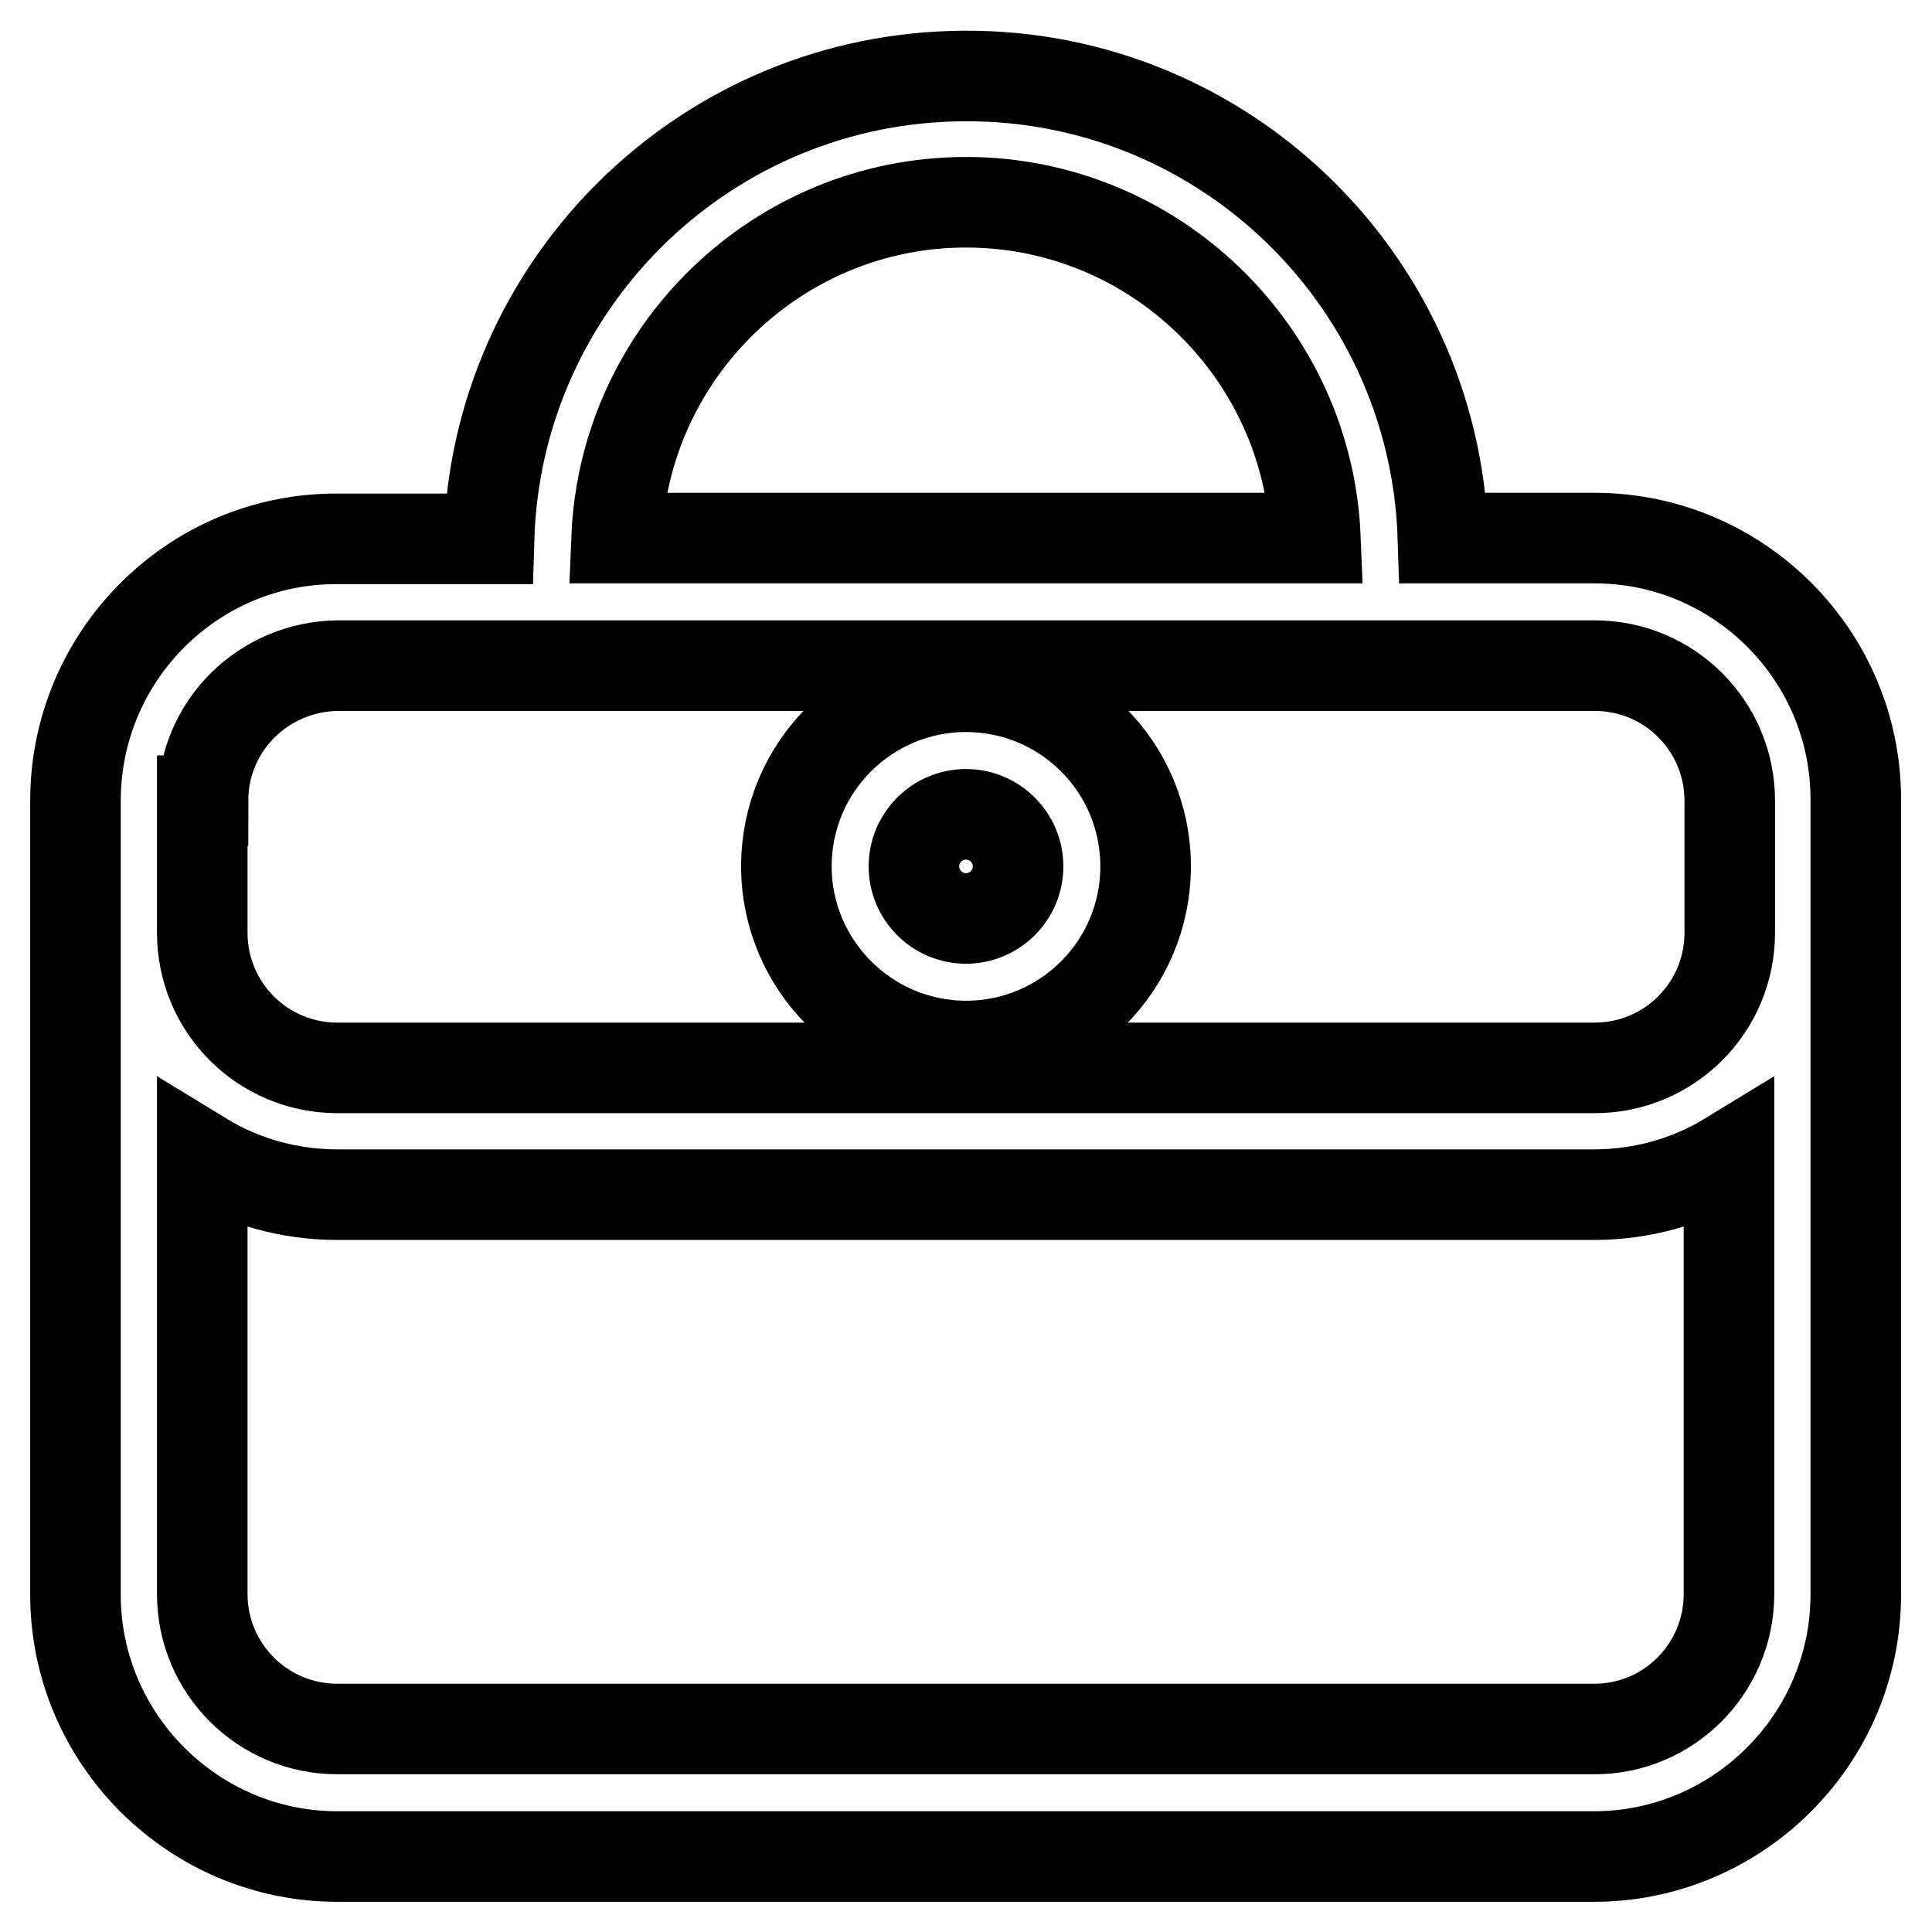
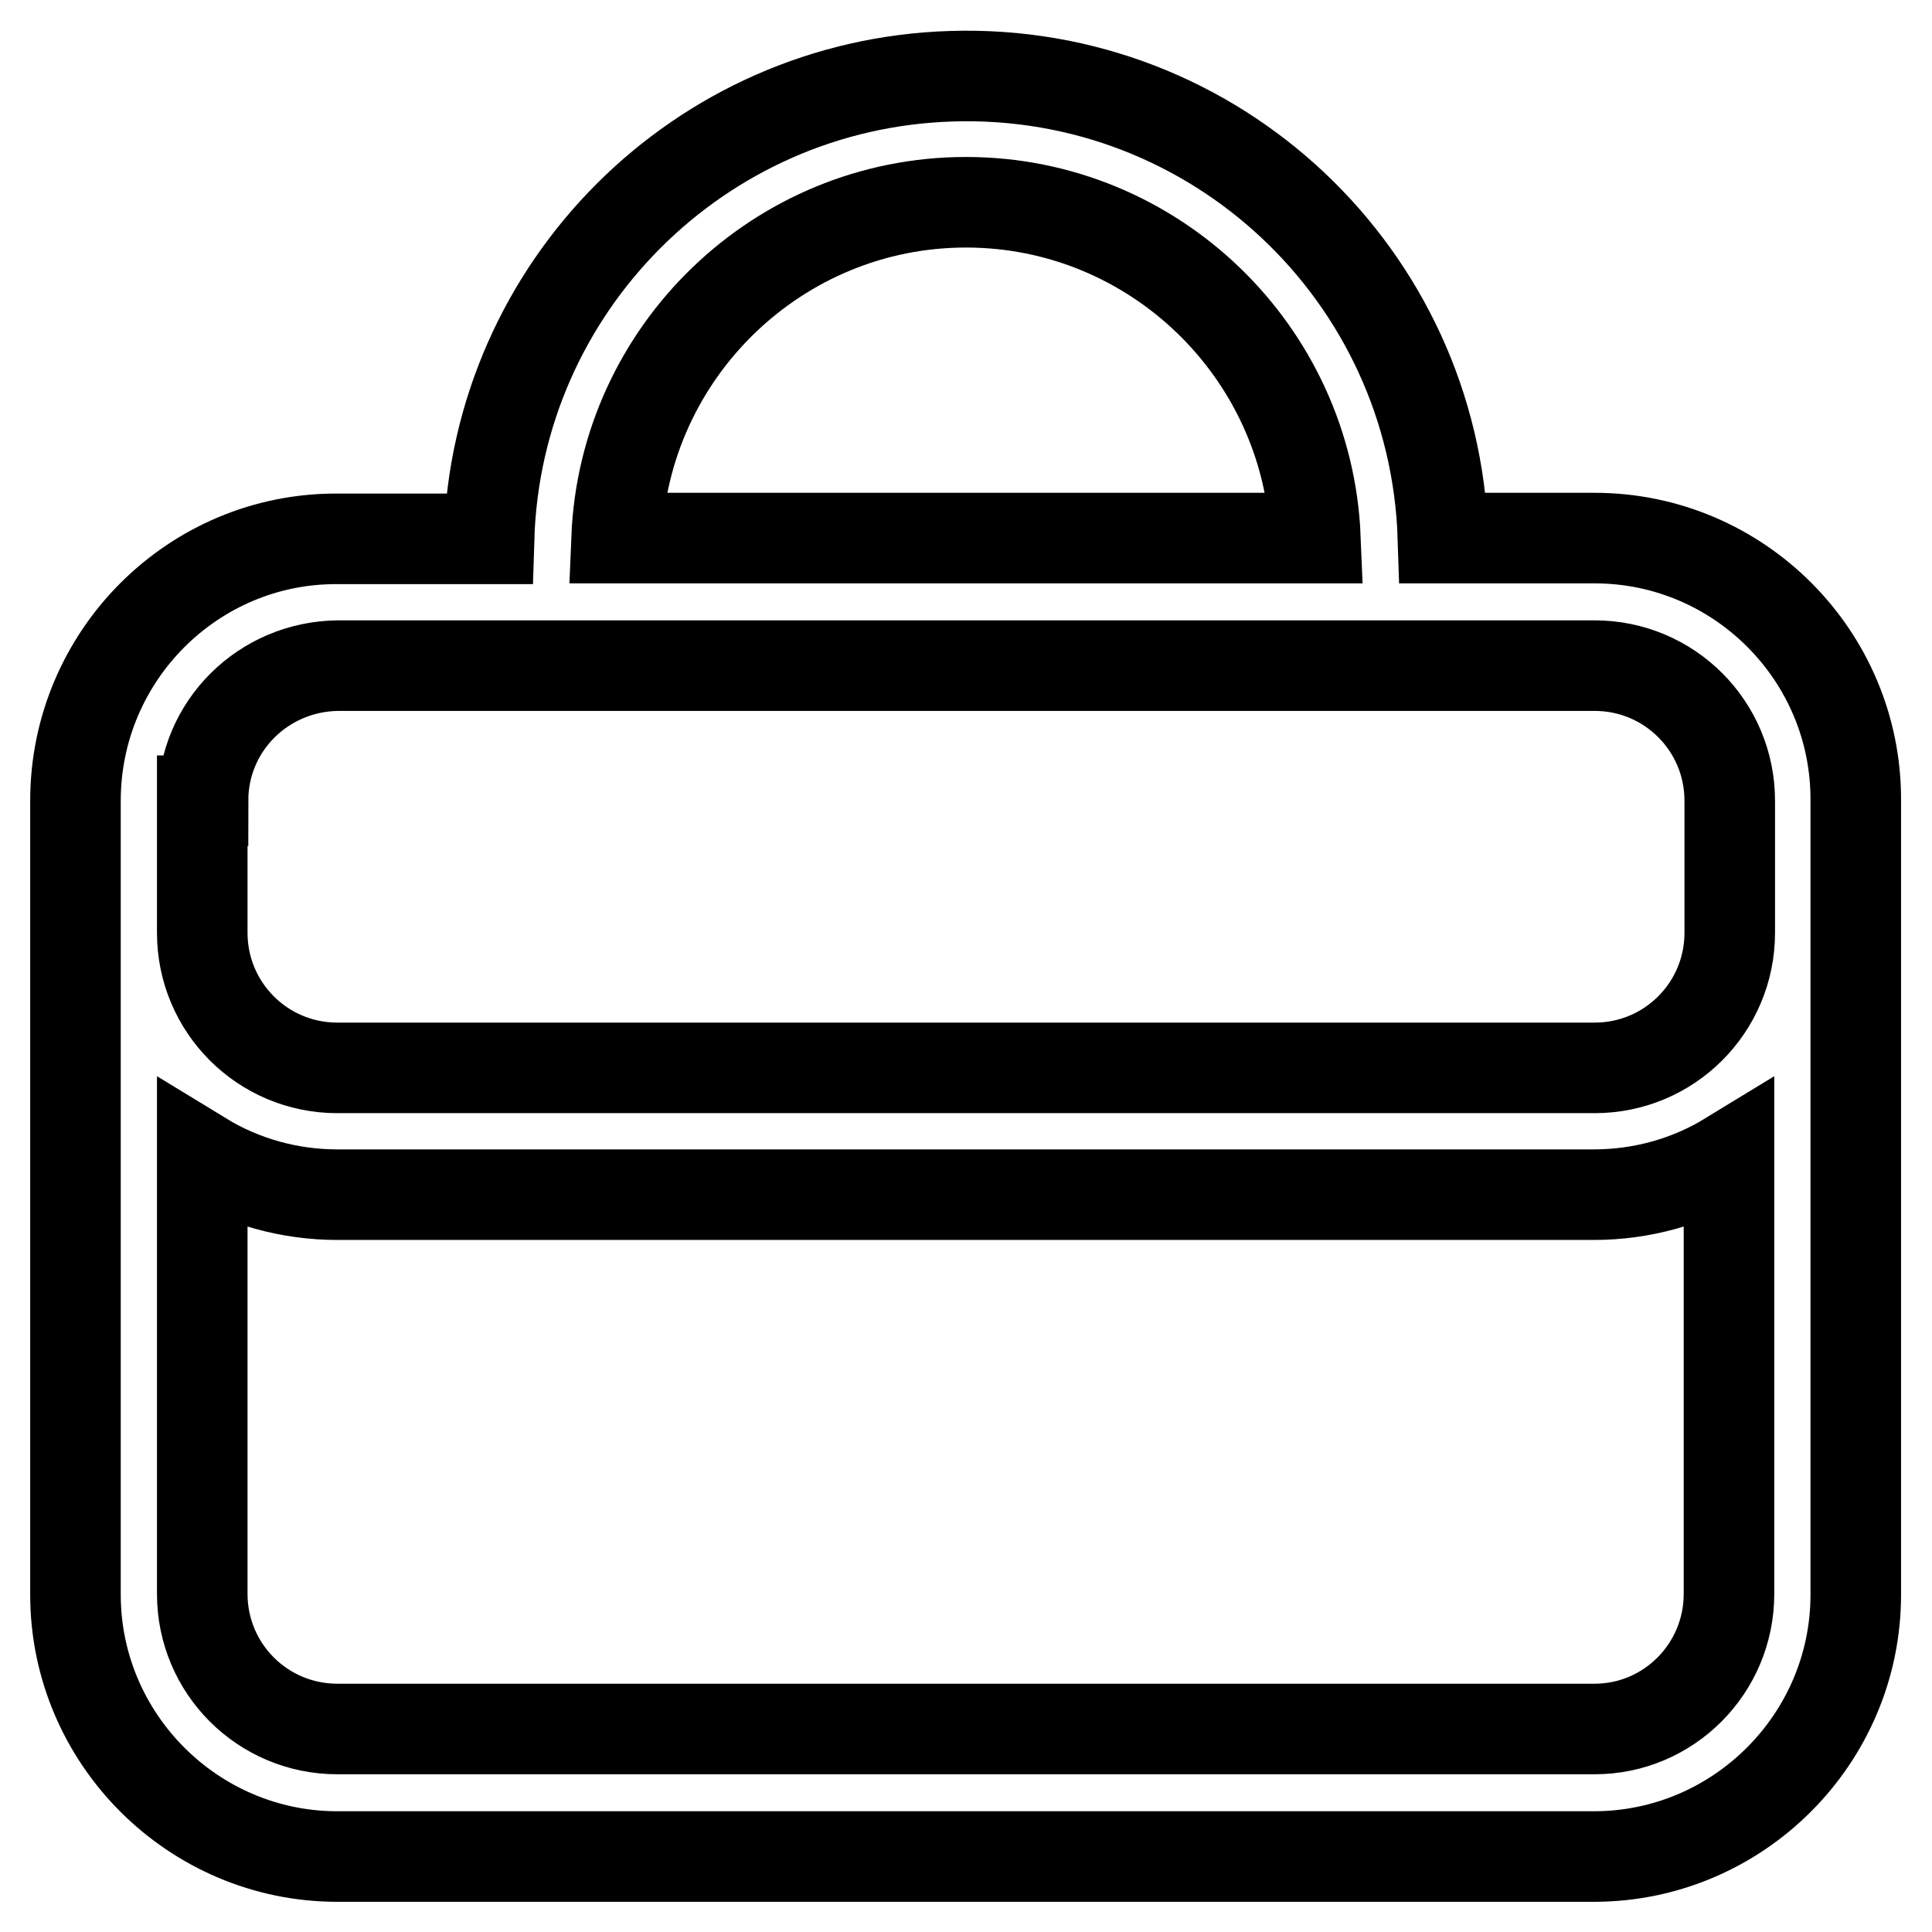
<svg xmlns="http://www.w3.org/2000/svg" version="1.1" x="0px" y="0px" viewBox="0 0 256 256" enable-background="new 0 0 256 256" xml:space="preserve">
  <g>
    <path stroke-width="12" fill-opacity="0" stroke="#000000" d="M211.3,71.3h-20.1C190.1,36.4,161,9,126.1,10.1c-33.4,1-60.3,27.9-61.3,61.3H44.7 C25.6,71.3,10,86.9,10,106.1v105.2c0,19.1,15.6,34.7,34.7,34.7h166.5c19.1,0,34.7-15.6,34.7-34.7V106.1 C246,86.9,230.4,71.3,211.3,71.3L211.3,71.3z M26.9,106.1c0-9.9,8-17.8,17.9-17.9h166.5c9.9,0,17.9,8,17.9,17.9v17.5 c0,9.9-8,17.9-17.9,17.9H44.7c-9.9,0-17.9-8-17.9-17.9V106.1z M128,26.8c24.9,0,45.3,19.8,46.3,44.5H81.7 C82.7,46.6,103.1,26.8,128,26.8z M211.3,229.1H44.7c-9.9,0-17.9-8-17.9-17.9v-57.9c5.4,3.3,11.6,5,17.9,5h166.5 c6.3,0,12.5-1.7,17.9-5v57.9C229.1,221.1,221.1,229.1,211.3,229.1L211.3,229.1z" />
-     <path stroke-width="12" fill-opacity="0" stroke="#000000" d="M128,138.6c13.1,0,23.8-10.6,23.8-23.8S141.1,91,128,91s-23.8,10.6-23.8,23.8l0,0 C104.2,127.9,114.9,138.6,128,138.6z M128,107.9c3.8,0,6.9,3.1,6.9,6.9s-3.1,6.9-6.9,6.9s-6.9-3.1-6.9-6.9l0,0 C121.1,111,124.2,107.9,128,107.9z" />
  </g>
</svg>